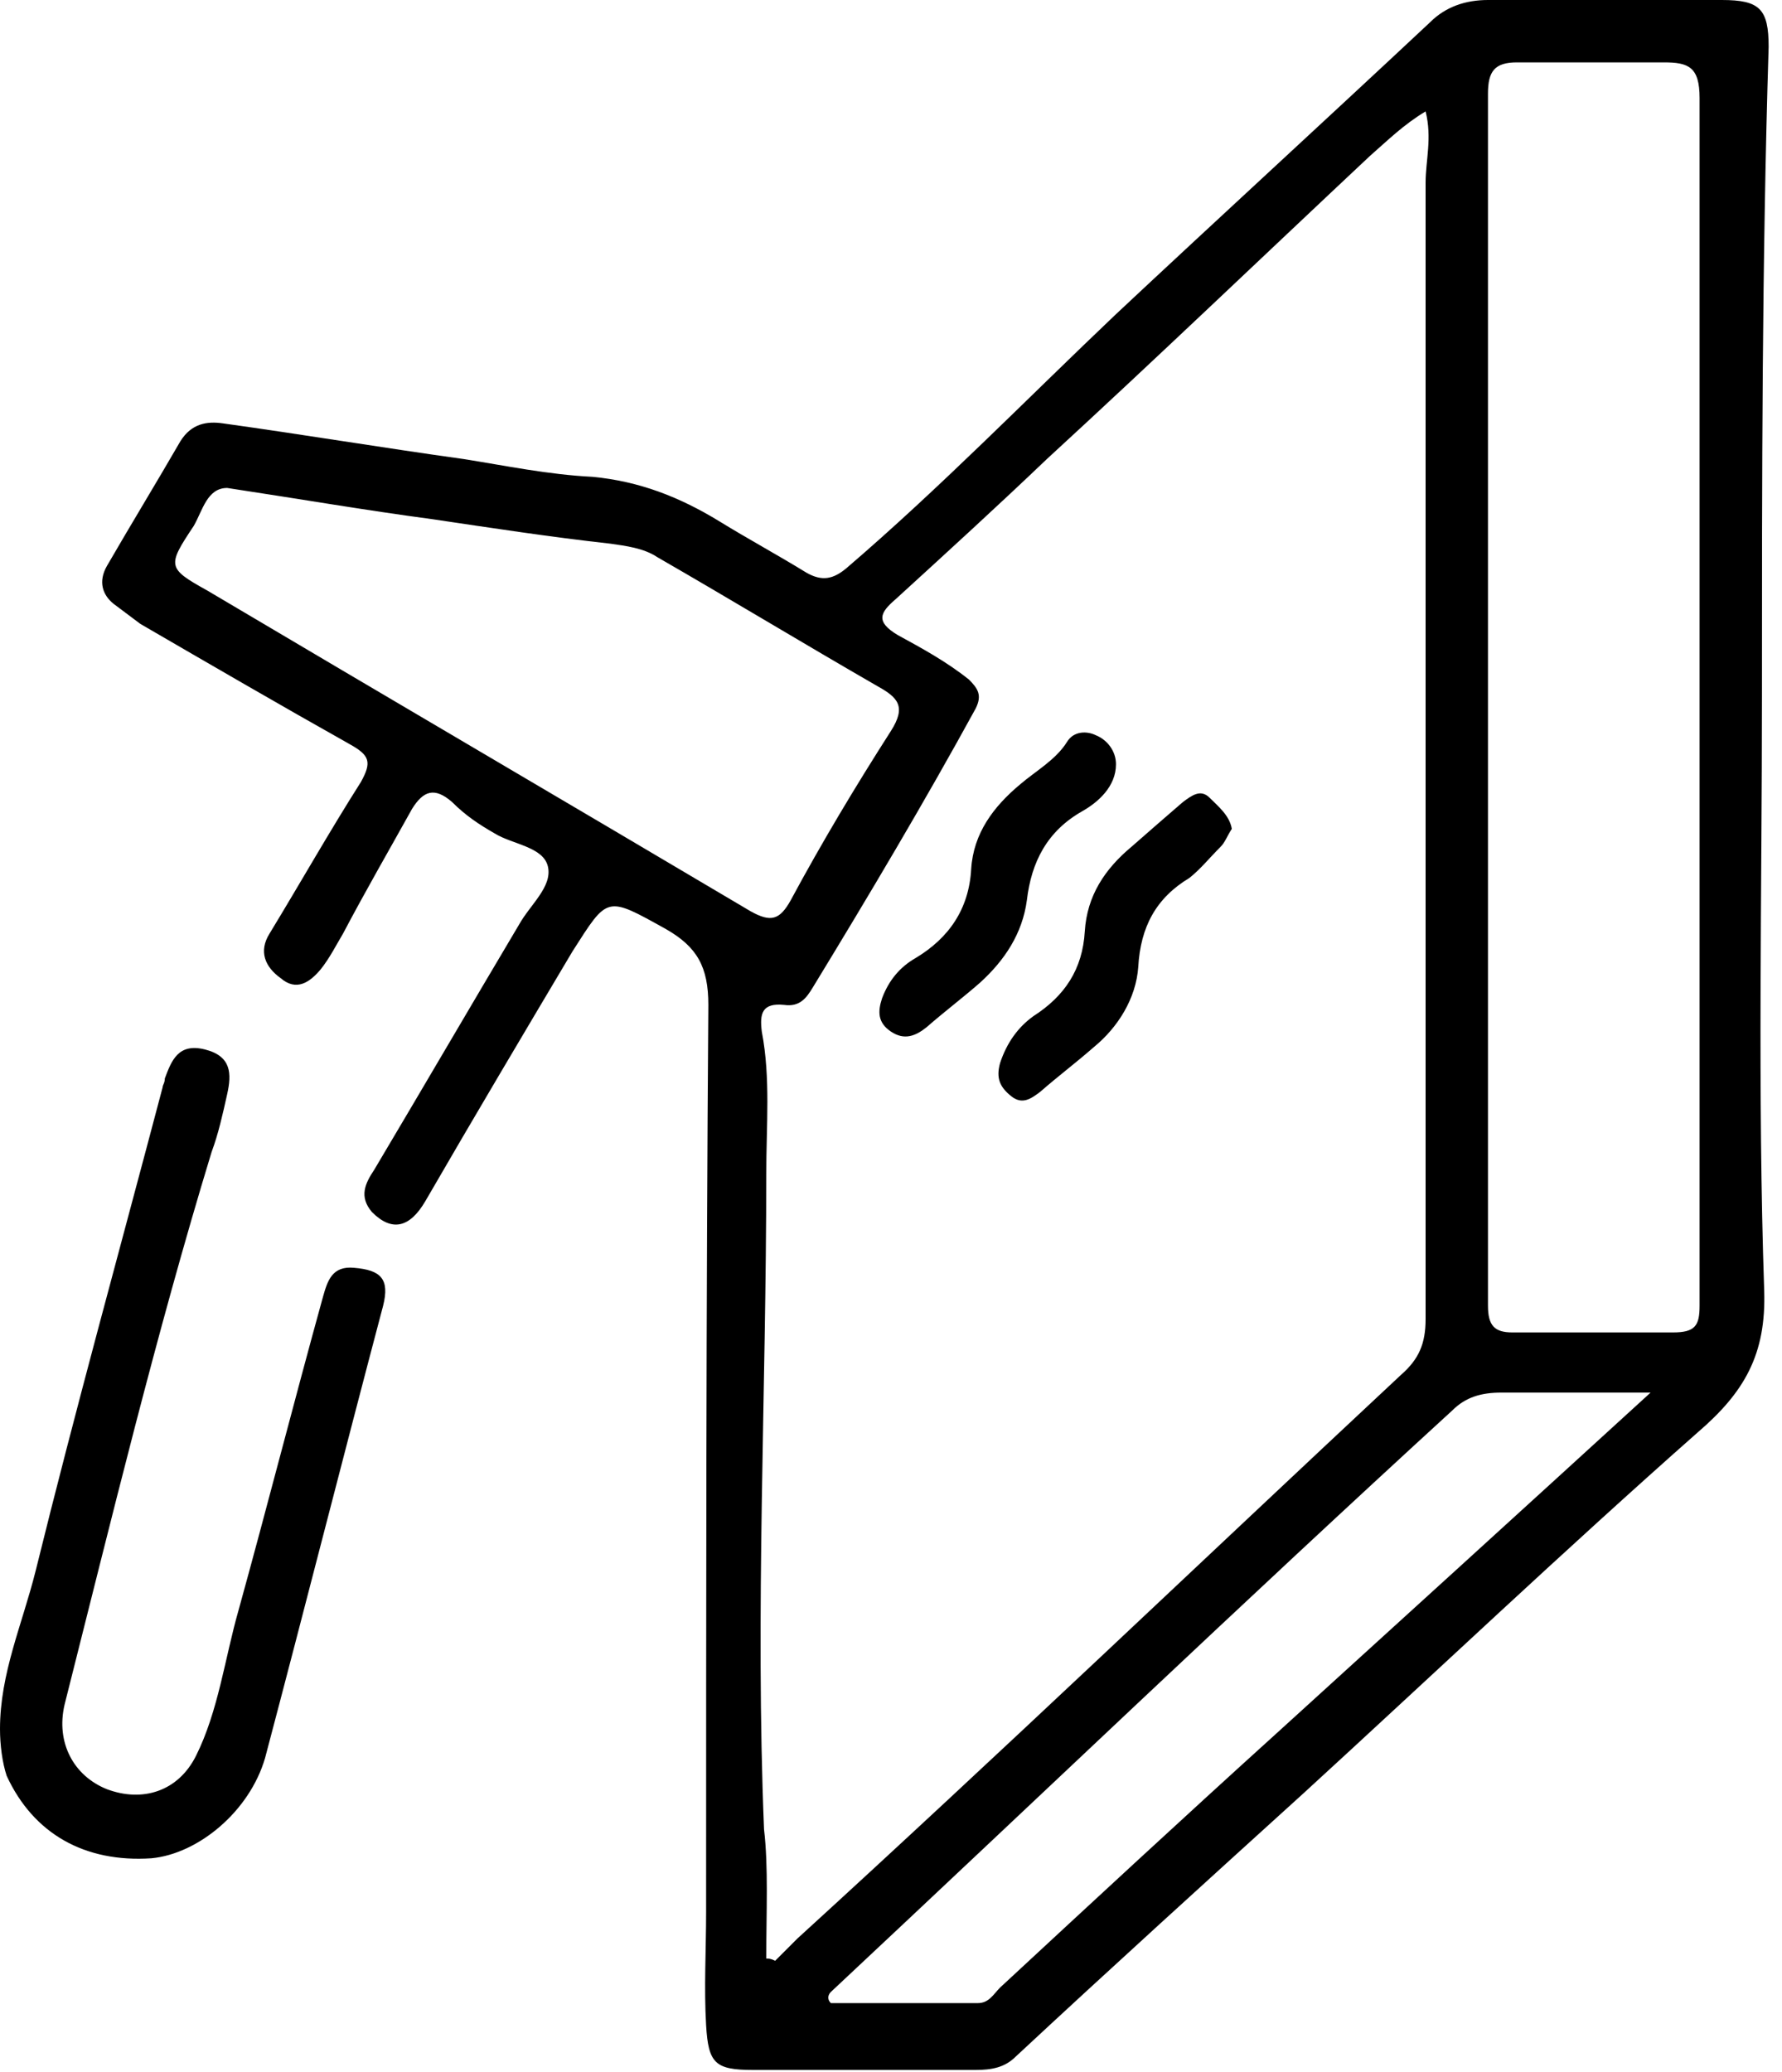
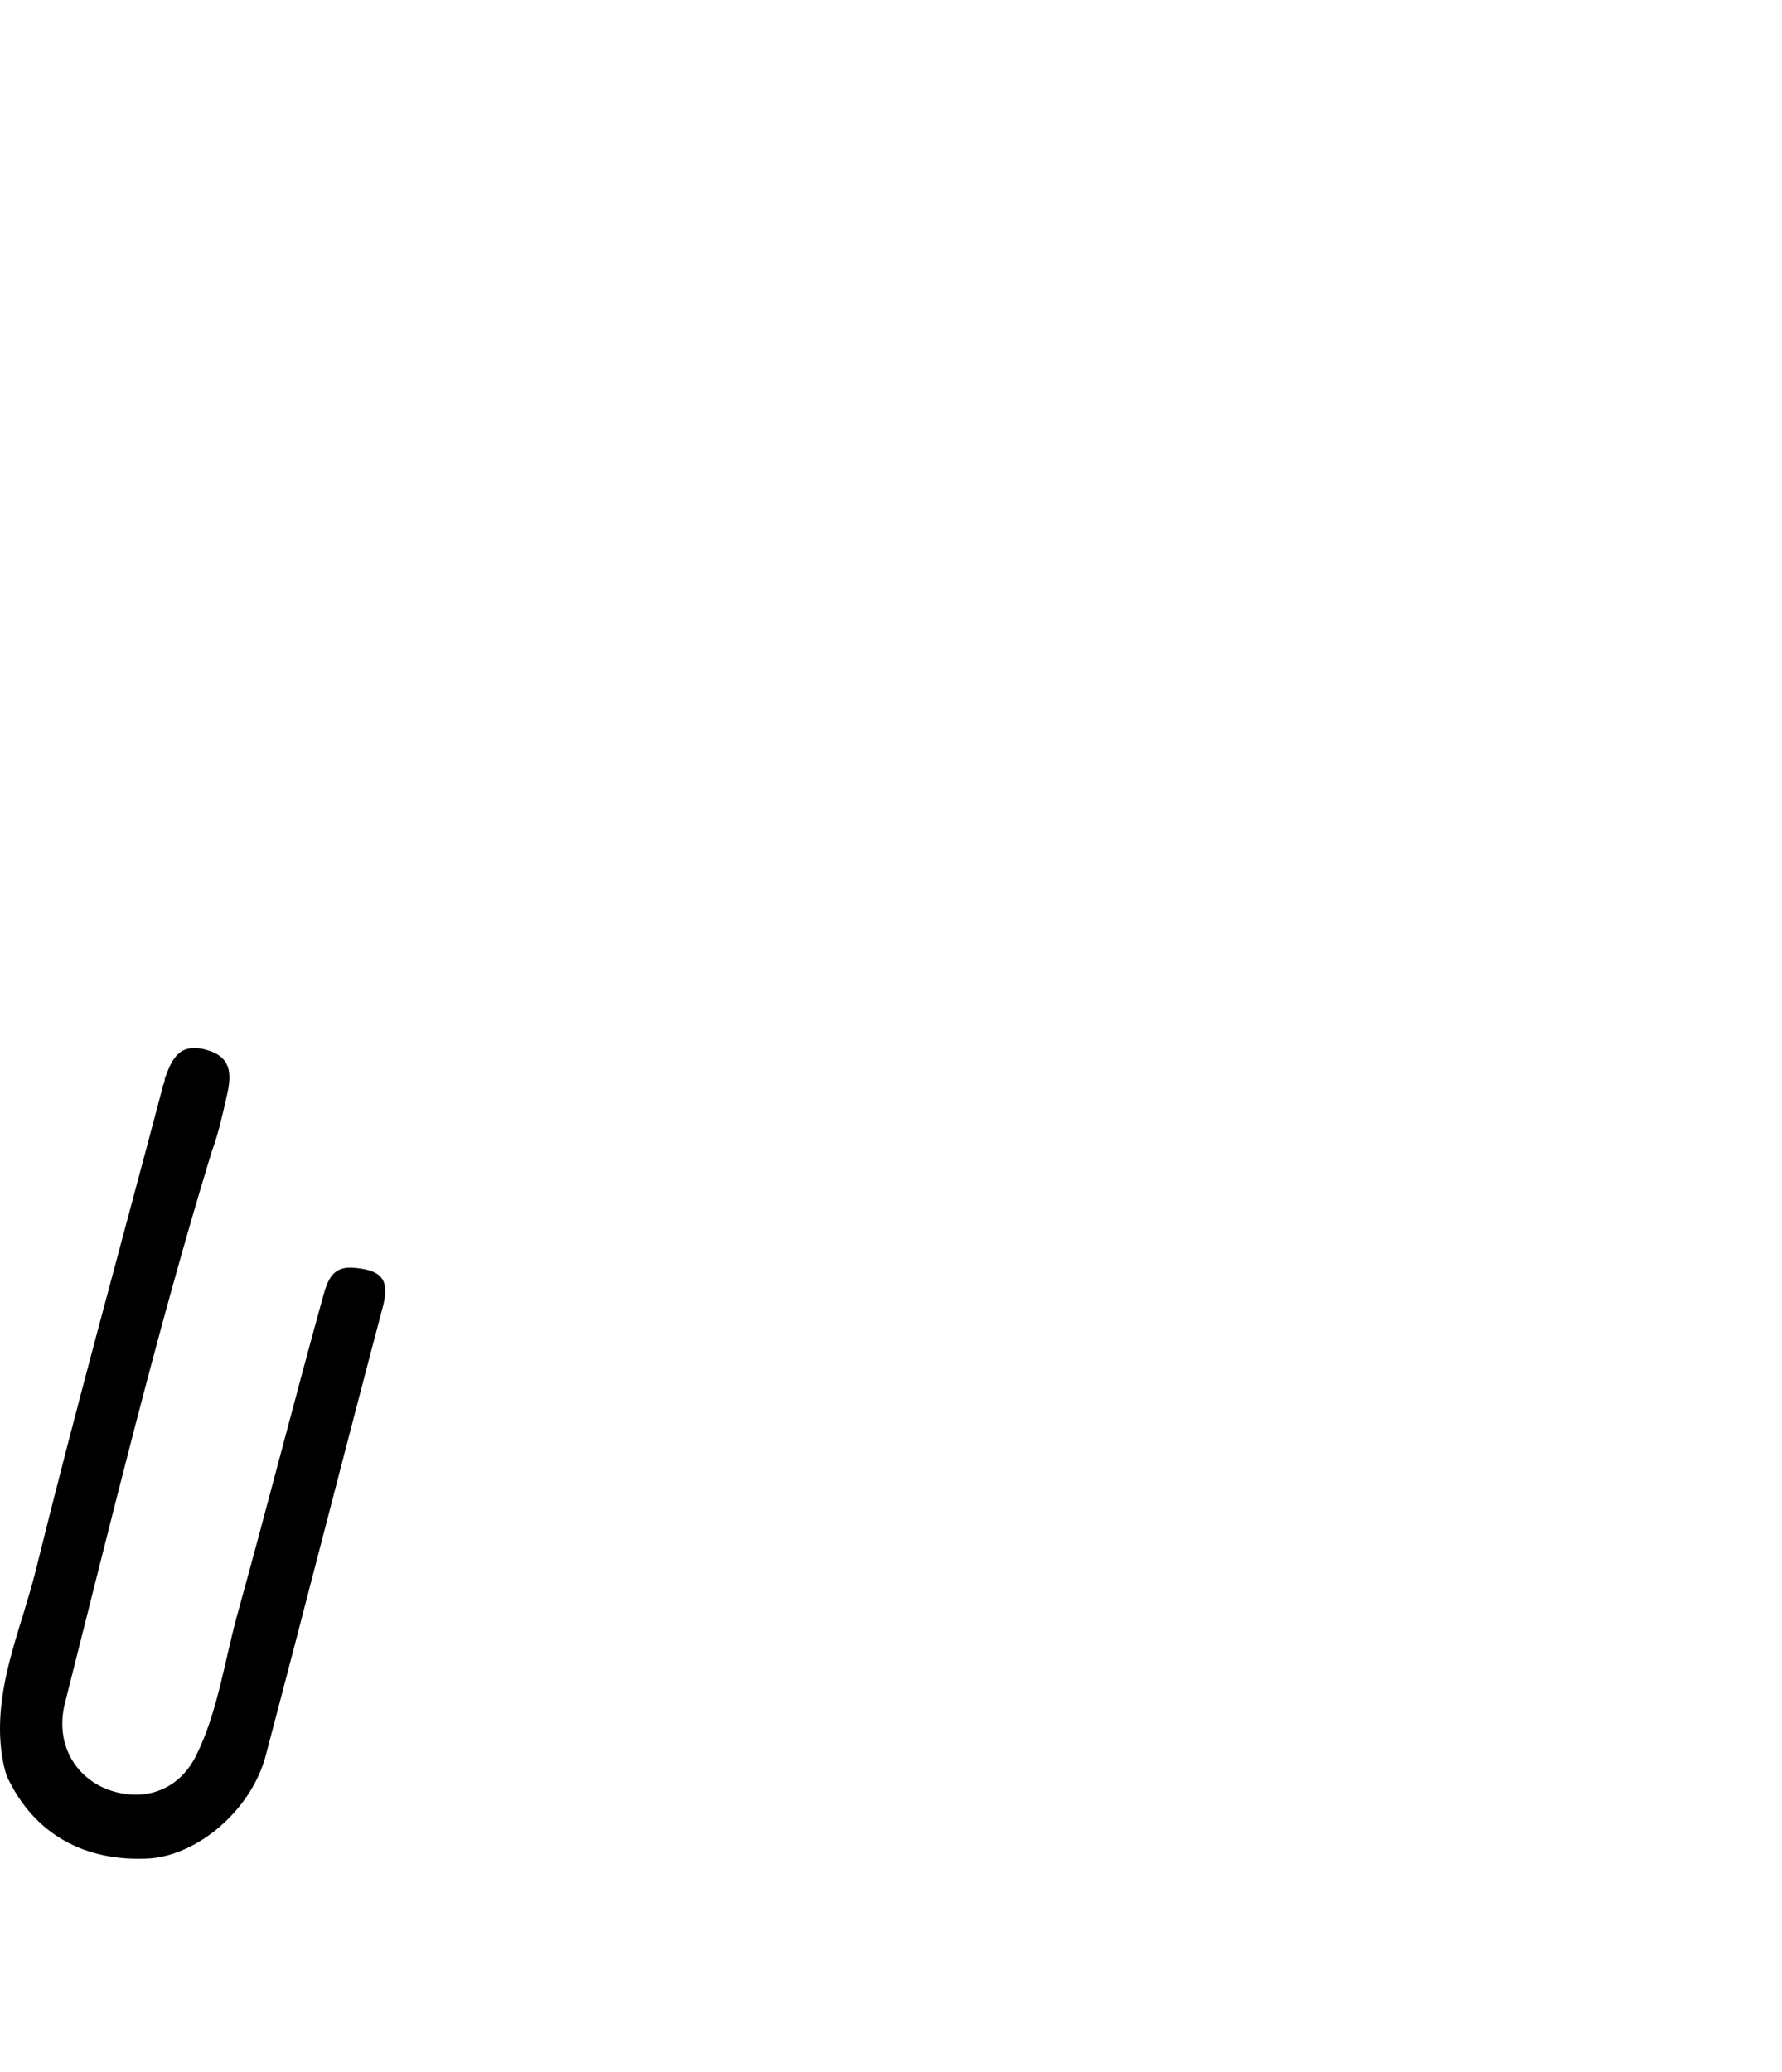
<svg xmlns="http://www.w3.org/2000/svg" width="80" height="93" viewBox="0 0 80 93" fill="none">
-   <path d="M79.1 31.2C79.1 40.1 78.9 49 79.2 57.9C79.3 60.8 78.3 62.5 76.2 64.3C70.2 69.6 64.4 75.1 58.5 80.5C54.2 84.4 49.9 88.3 45.6 92.3C45.1 92.8 44.5 92.9 43.8 92.9C40.5 92.9 37.1 92.9 33.8 92.9C32.1 92.9 31.8 92.6 31.7 90.9C31.6 89.2 31.7 87.5 31.7 85.8C31.7 72.2 31.7 58.6 31.8 45.1C31.8 43.4 31.3 42.5 29.9 41.7C27.2 40.2 27.3 40.2 25.7 42.7C23.5 46.4 21.3 50.1 19.1 53.9C18.4 55.1 17.6 55.3 16.7 54.4C16.1 53.7 16.4 53.1 16.8 52.5C19 48.8 21.1 45.2 23.3 41.5C23.8 40.6 24.8 39.8 24.6 38.9C24.4 38 23 37.9 22.2 37.4C21.5 37 20.9 36.6 20.3 36C19.5 35.3 19 35.5 18.5 36.3C17.5 38.1 16.4 40 15.4 41.9C15.1 42.4 14.8 43 14.4 43.5C13.9 44.1 13.3 44.5 12.6 43.9C11.9 43.4 11.6 42.7 12.1 41.9C13.5 39.6 14.8 37.3 16.2 35.1C16.7 34.2 16.6 33.9 15.7 33.4C12.5 31.6 9.4 29.8 6.3 28C5.9 27.7 5.5 27.4 5.1 27.1C4.6 26.7 4.4 26.1 4.8 25.4C5.9 23.5 7 21.7 8.1 19.8C8.6 19 9.3 18.9 10 19C13.6 19.5 17.2 20.1 20.8 20.6C22.7 20.9 24.6 21.3 26.6 21.4C28.7 21.6 30.5 22.3 32.3 23.4C33.6 24.2 34.9 24.9 36.2 25.7C36.9 26.1 37.4 26 38 25.5C42.2 21.9 46.1 17.9 50.1 14.1C54.8 9.7 59.5 5.4 64.2 1C64.9 0.3 65.8 0 66.8 0C70.3 0 73.8 0 77.3 0C79 0 79.4 0.4 79.4 2.1C79.1 11.8 79.1 21.5 79.1 31.2ZM34.4 87.9C34.5 87.9 34.6 87.9 34.8 88C35.1 87.7 35.5 87.3 35.8 87C44.9 78.7 53.9 70.1 62.9 61.7C63.7 61 64 60.3 64 59.2C64 42.2 64 25.2 64 8.2C64 7.2 64.3 6.2 64 5C63 5.6 62.3 6.3 61.5 7C56.7 11.5 51.9 16.1 47 20.6C44.8 22.7 42.5 24.8 40.2 26.9C39.5 27.5 39.3 27.9 40.3 28.5C41.4 29.1 42.5 29.7 43.5 30.5C43.9 30.9 44.1 31.2 43.8 31.8C41.5 36 39 40.2 36.5 44.3C36.2 44.8 35.9 45.2 35.2 45.1C34.2 45 34.1 45.5 34.2 46.3C34.6 48.4 34.4 50.5 34.4 52.7C34.4 62.5 33.9 72.3 34.3 82.1C34.5 83.8 34.4 85.8 34.4 87.9ZM76.3 31.4C76.3 22.4 76.3 13.4 76.3 4.4C76.3 3 75.8 2.8 74.7 2.8C72.5 2.8 70.3 2.8 68.1 2.8C67.1 2.8 66.8 3.2 66.8 4.2C66.8 22.3 66.8 40.4 66.8 58.6C66.8 59.5 67.1 59.8 67.9 59.8C70.3 59.8 72.7 59.8 75.1 59.8C76.1 59.8 76.3 59.5 76.3 58.6C76.3 49.4 76.3 40.4 76.3 31.4ZM10.2 21.9C9.3 21.9 9.1 22.9 8.7 23.6C7.5 25.4 7.5 25.5 9.3 26.5C17.4 31.3 25.6 36.1 33.7 40.9C34.6 41.4 35 41.3 35.5 40.4C36.9 37.8 38.4 35.3 40 32.8C40.7 31.7 40.3 31.3 39.4 30.8C36.1 28.9 32.8 26.9 29.5 25C28.9 24.6 28.1 24.5 27.4 24.4C24.7 24.1 22.1 23.7 19.4 23.3C16.4 22.9 13.5 22.4 10.2 21.9ZM74.1 62.5C71.6 62.5 69.5 62.5 67.4 62.5C66.5 62.5 65.8 62.7 65.2 63.3C55.8 71.9 46.6 80.7 37.3 89.4C37.2 89.5 37.1 89.7 37.3 89.9C39.5 89.9 41.7 89.9 43.9 89.9C44.4 89.9 44.6 89.5 44.9 89.2C49 85.4 53.1 81.6 57.3 77.8C62.8 72.8 68.3 67.8 74.1 62.5Z" fill="black" />
  <path d="M0 77.6C0 75.1 1 72.9 1.6 70.5C3.4 63.2 5.4 56 7.3 48.8C7.3 48.7 7.4 48.6 7.4 48.4C7.7 47.6 8 46.8 9.2 47.1C10.4 47.4 10.4 48.2 10.2 49.1C10 50 9.8 50.9 9.5 51.7C7 59.9 5 68.2 2.9 76.5C2.5 78.2 3.3 79.7 4.8 80.3C6.4 80.9 8 80.4 8.8 78.8C9.8 76.8 10.1 74.4 10.7 72.3C12 67.6 13.2 62.9 14.5 58.2C14.7 57.5 14.9 56.8 15.9 56.9C17.1 57 17.5 57.4 17.2 58.6C15.4 65.4 13.7 72.1 11.9 78.9C11.2 81.3 8.9 83.2 6.8 83.4C3.8 83.6 1.5 82.3 0.3 79.7C0.1 79.1 0 78.3 0 77.6Z" fill="black" />
-   <path d="M50.1 34.3C50.1 35.3 49.3 36 48.6 36.4C47 37.3 46.3 38.7 46.1 40.4C45.9 41.9 45.1 43.1 44 44.1C43.2 44.8 42.4 45.4 41.6 46.1C41.1 46.5 40.6 46.7 40 46.3C39.4 45.9 39.4 45.4 39.6 44.8C39.9 44 40.4 43.4 41.1 43C42.6 42.1 43.5 40.8 43.6 39C43.7 37.4 44.6 36.2 45.8 35.2C46.5 34.6 47.4 34.1 47.9 33.3C48.2 32.8 48.8 32.8 49.2 33C49.7 33.2 50.1 33.7 50.1 34.3Z" fill="black" />
-   <path d="M55.3 37.2C55.1 37.5 55 37.8 54.8 38C54.3 38.5 53.9 39 53.4 39.4C51.9 40.3 51.2 41.6 51.1 43.4C51 44.8 50.2 46.1 49.1 47C48.3 47.7 47.5 48.3 46.7 49C46.3 49.3 45.9 49.6 45.4 49.2C44.9 48.8 44.7 48.4 44.9 47.7C45.2 46.8 45.7 46.1 46.4 45.6C47.8 44.7 48.6 43.5 48.7 41.8C48.8 40.2 49.6 39 50.8 38C51.6 37.3 52.4 36.6 53.1 36C53.5 35.7 53.9 35.4 54.3 35.8C54.7 36.2 55.2 36.6 55.3 37.2Z" fill="black" />
</svg>